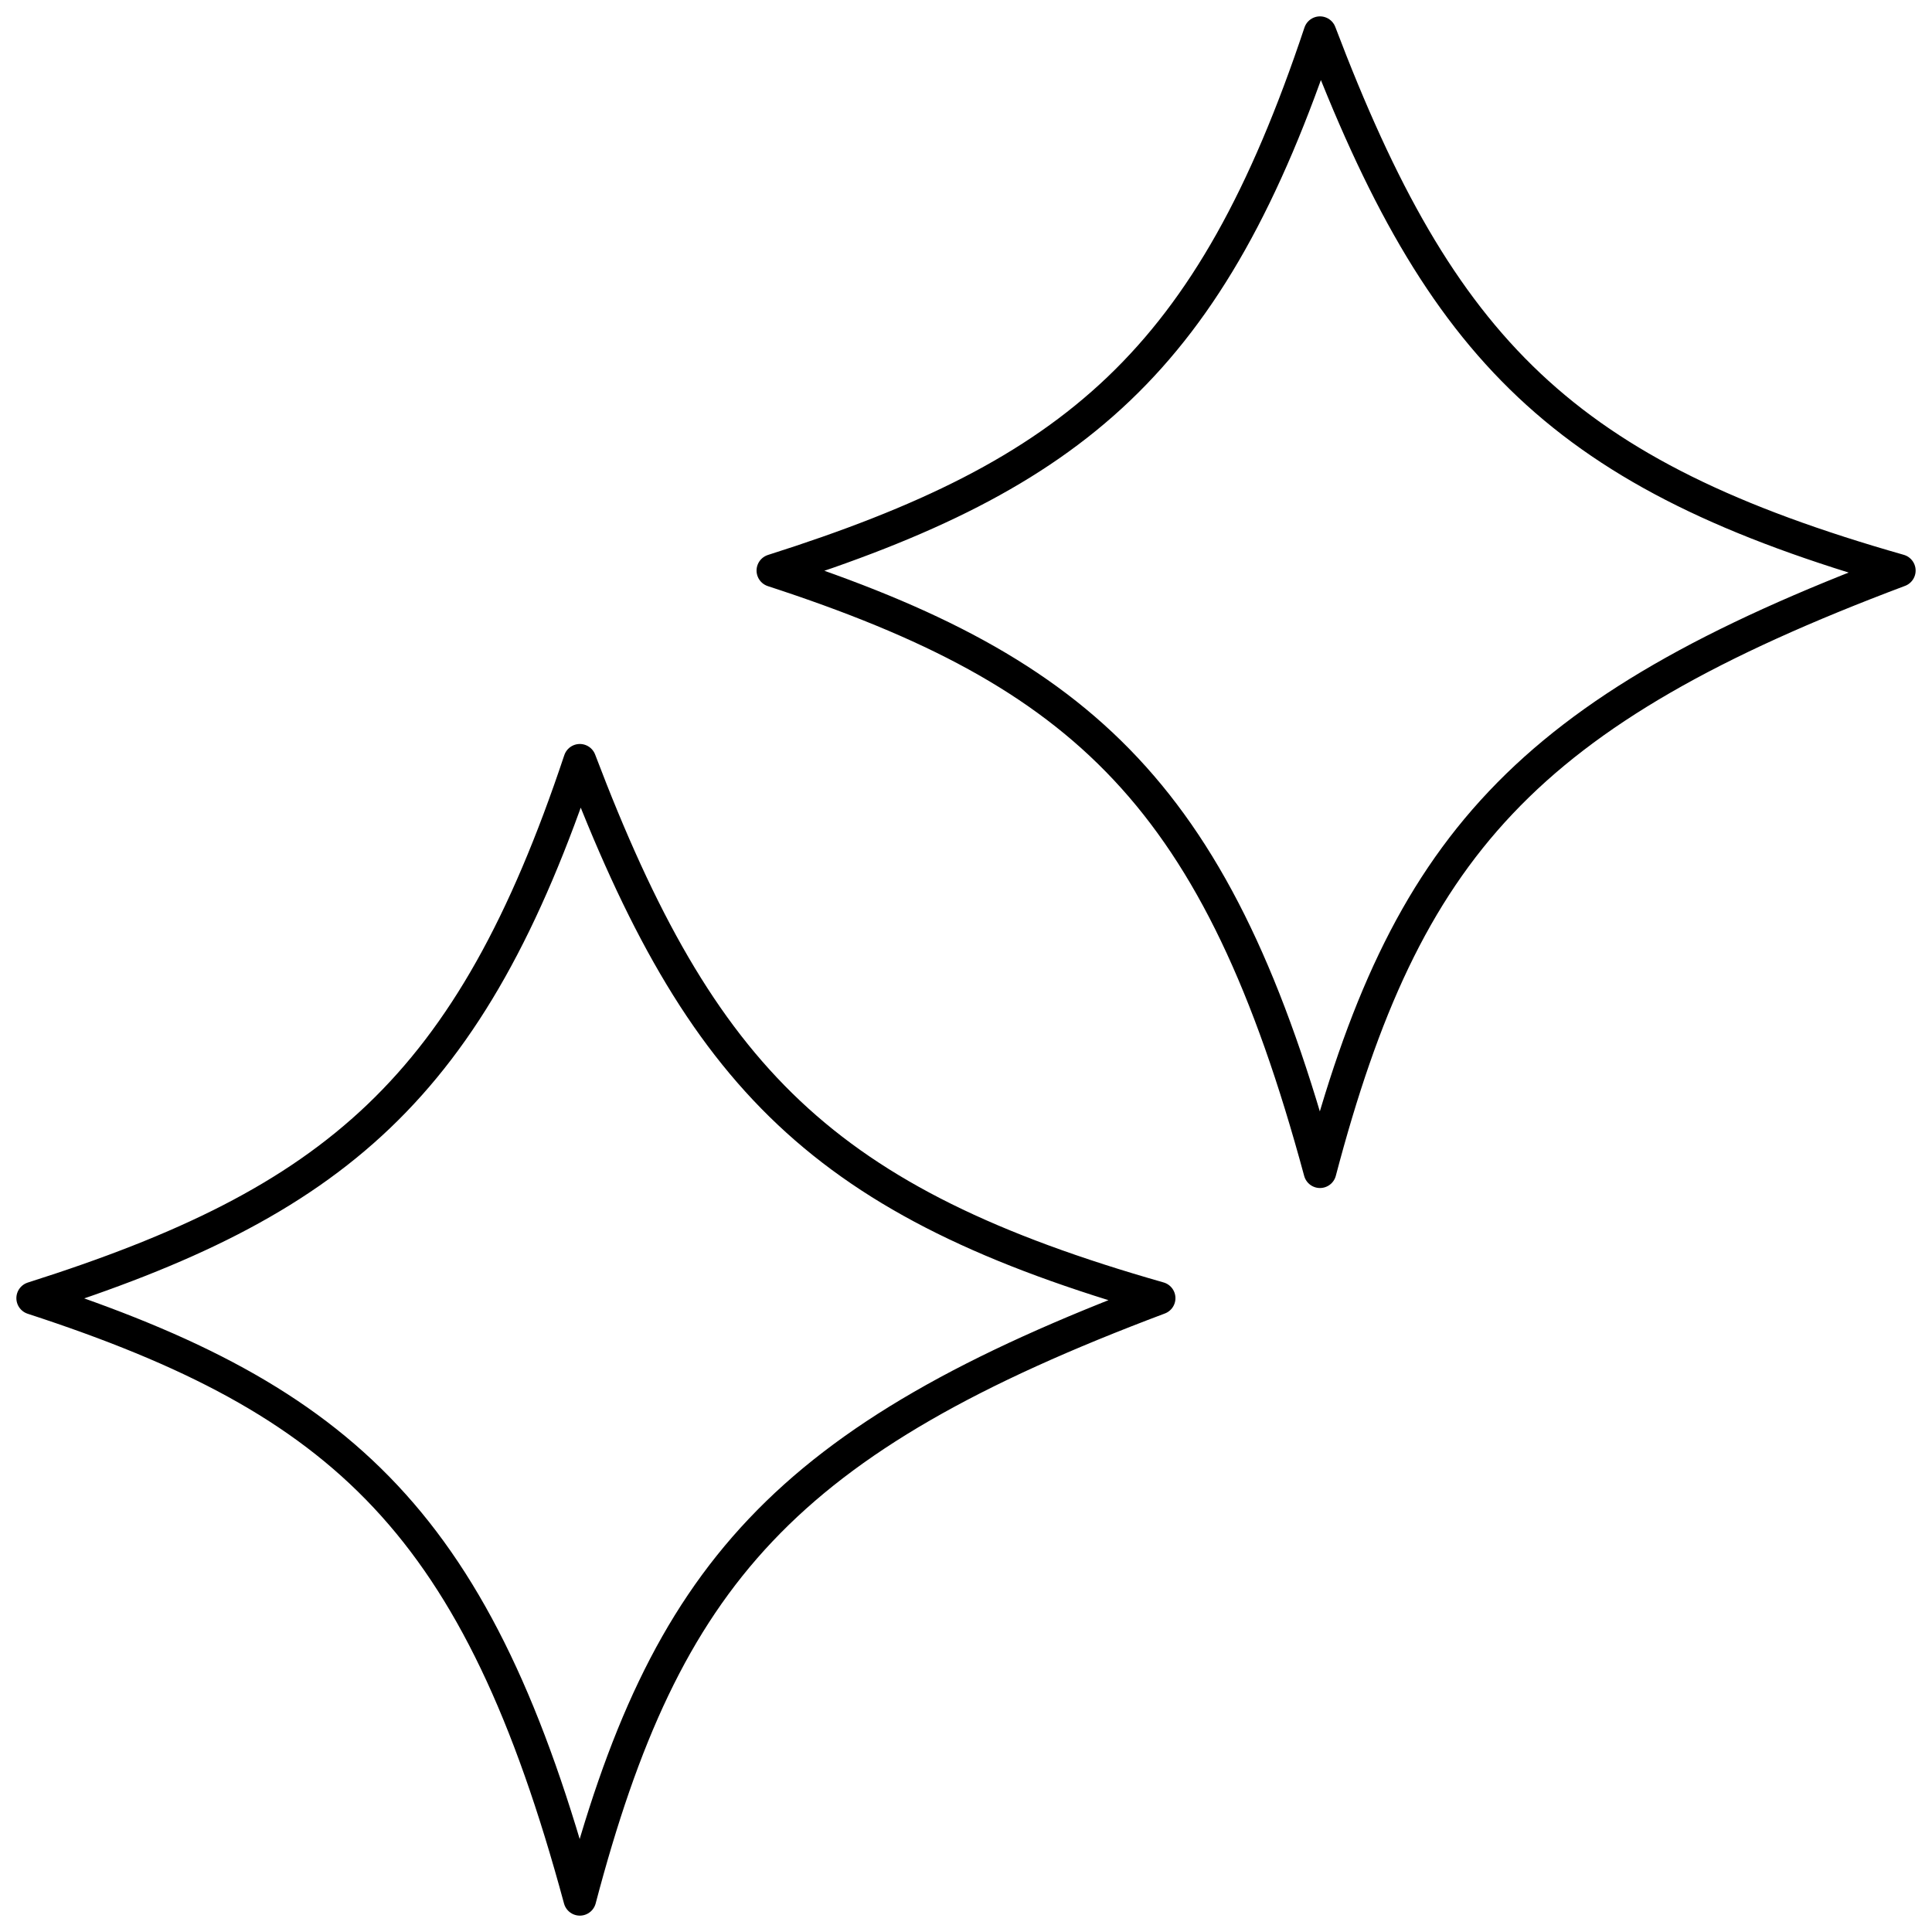
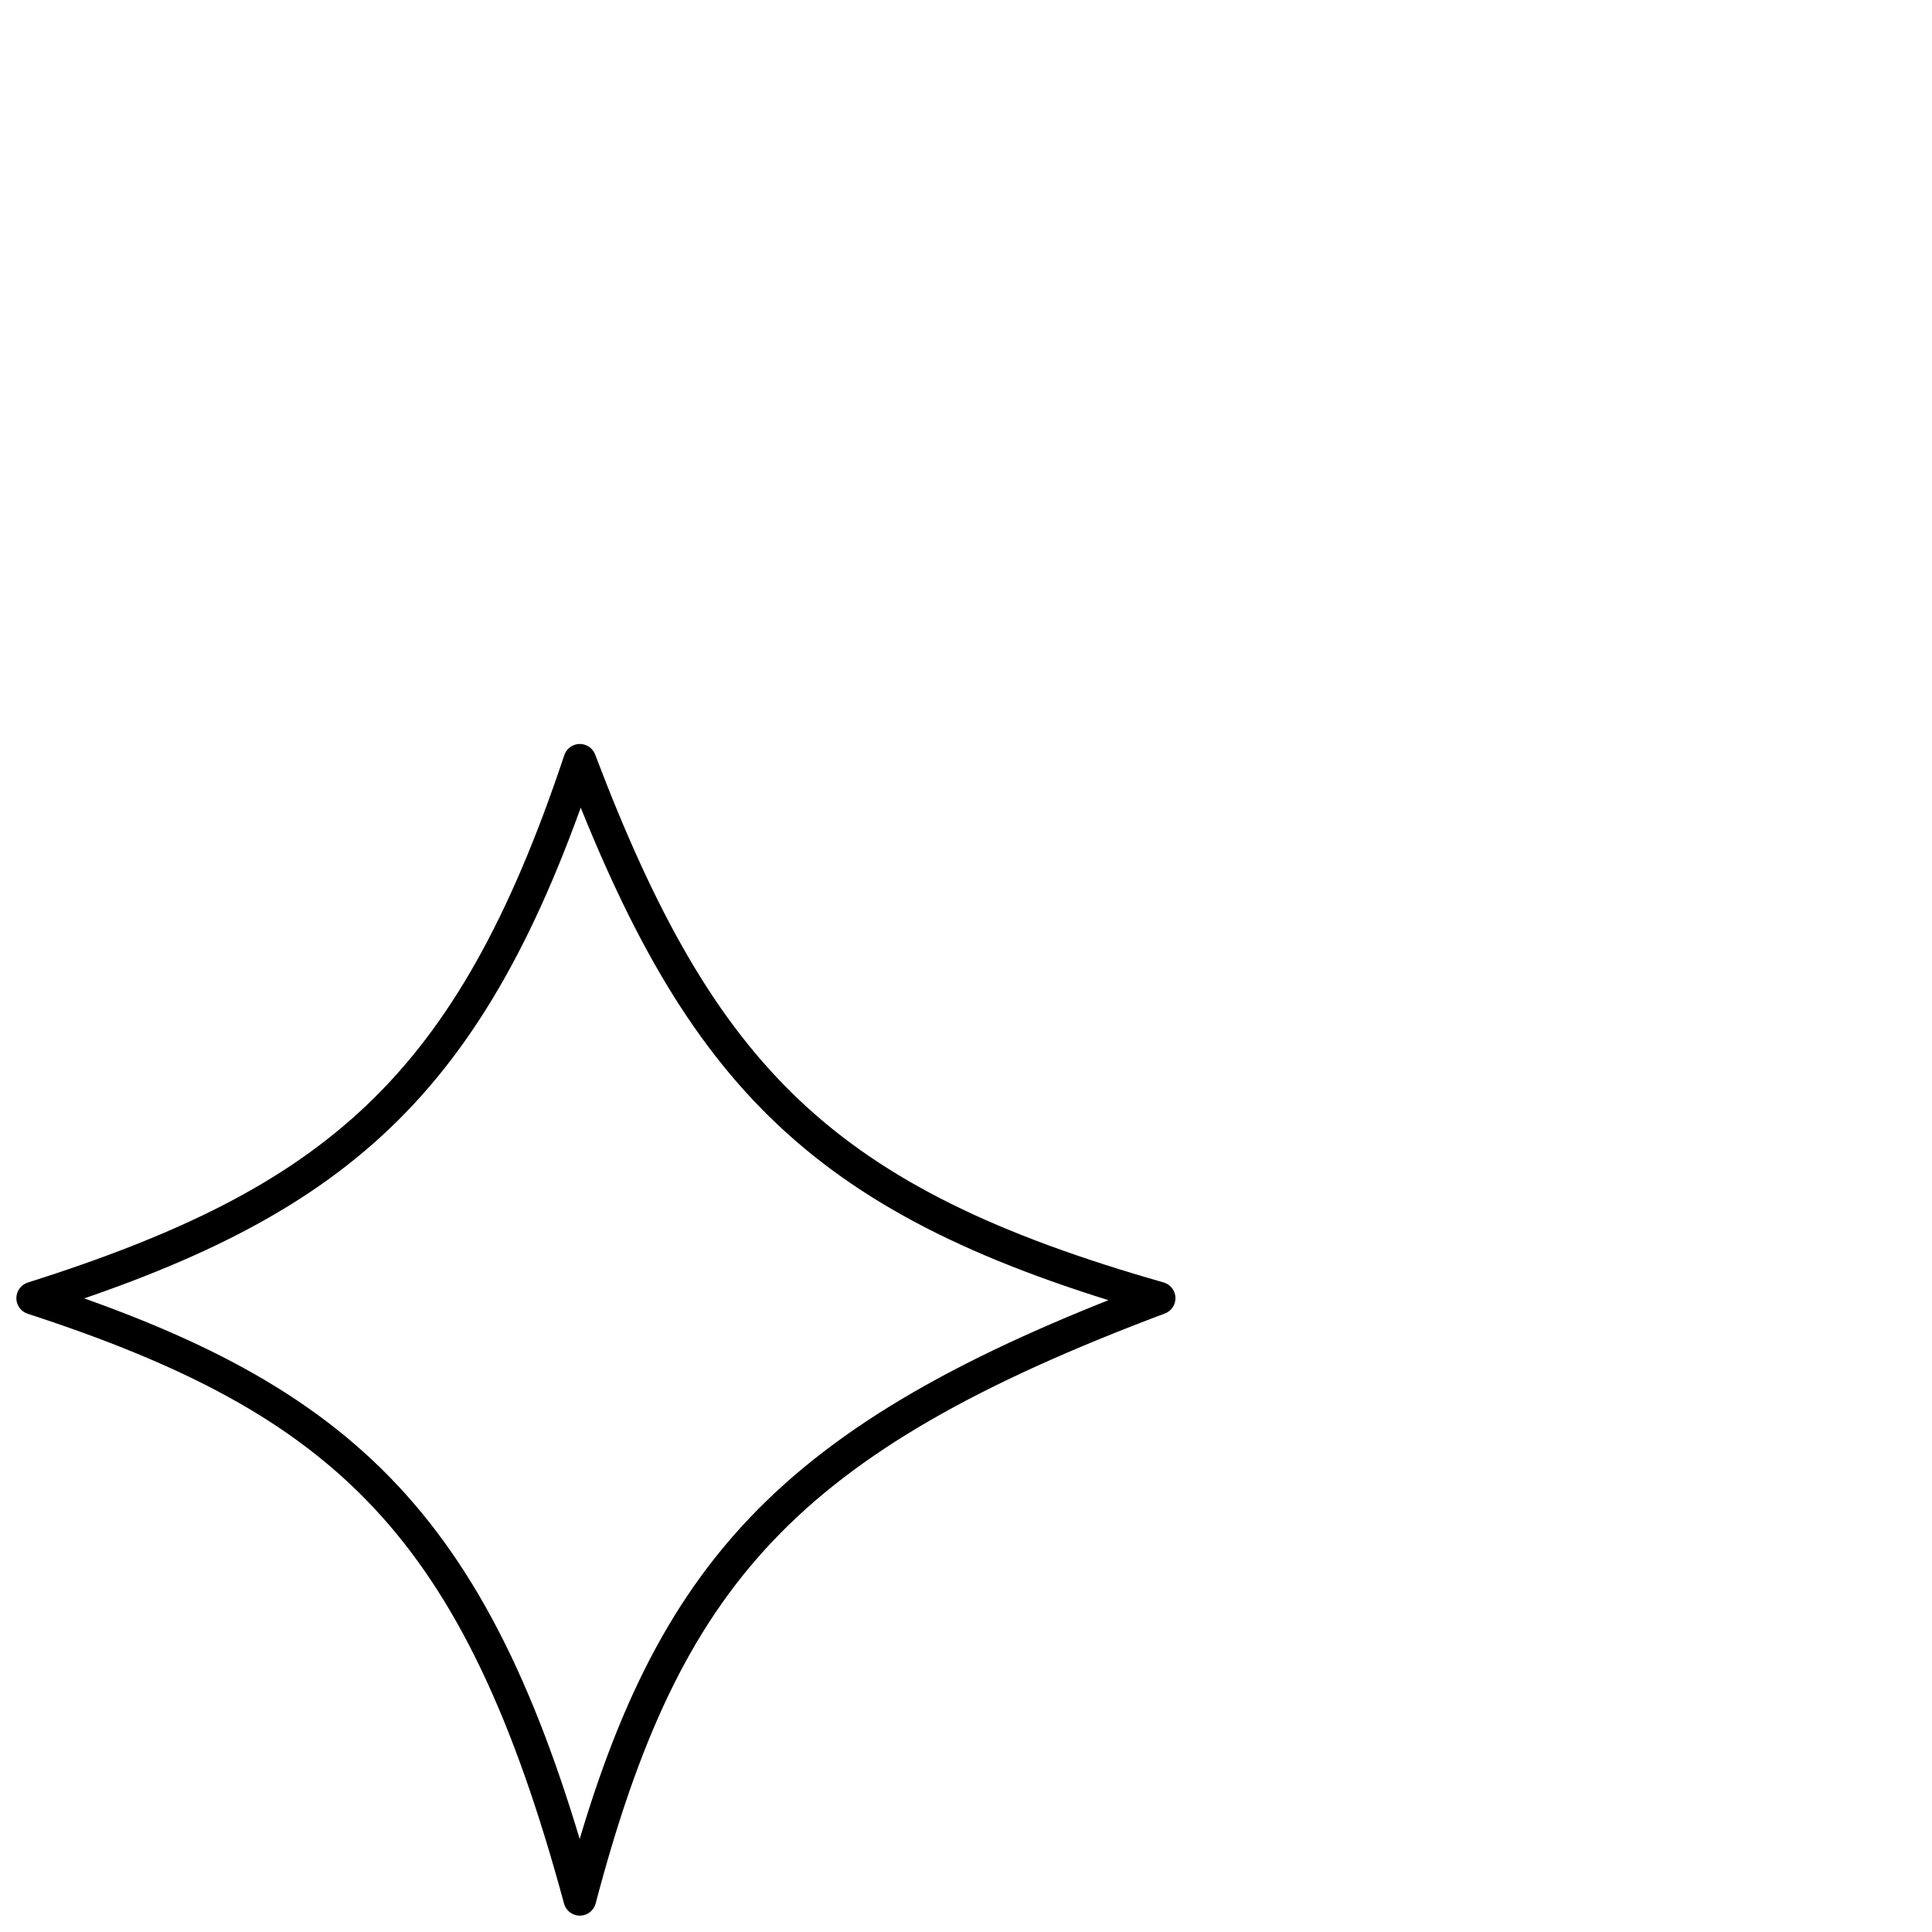
<svg xmlns="http://www.w3.org/2000/svg" width="59" height="59" viewBox="0 0 59 59" fill="none">
  <path d="M17.707 23.22C14.364 33.244 10.24 36.712 1 39.644C10.558 42.762 14.613 46.564 17.707 58C20.315 48.103 23.927 43.955 35.396 39.644C25.159 36.727 21.402 32.952 17.707 23.22Z" stroke="black" stroke-linejoin="round" />
-   <path d="M40.31 1C36.968 11.024 32.843 14.492 23.604 17.424C33.161 20.541 37.216 24.343 40.31 35.78C42.919 25.883 46.531 21.735 58 17.424C47.762 14.507 44.005 10.731 40.31 1Z" stroke="black" stroke-linejoin="round" />
</svg>